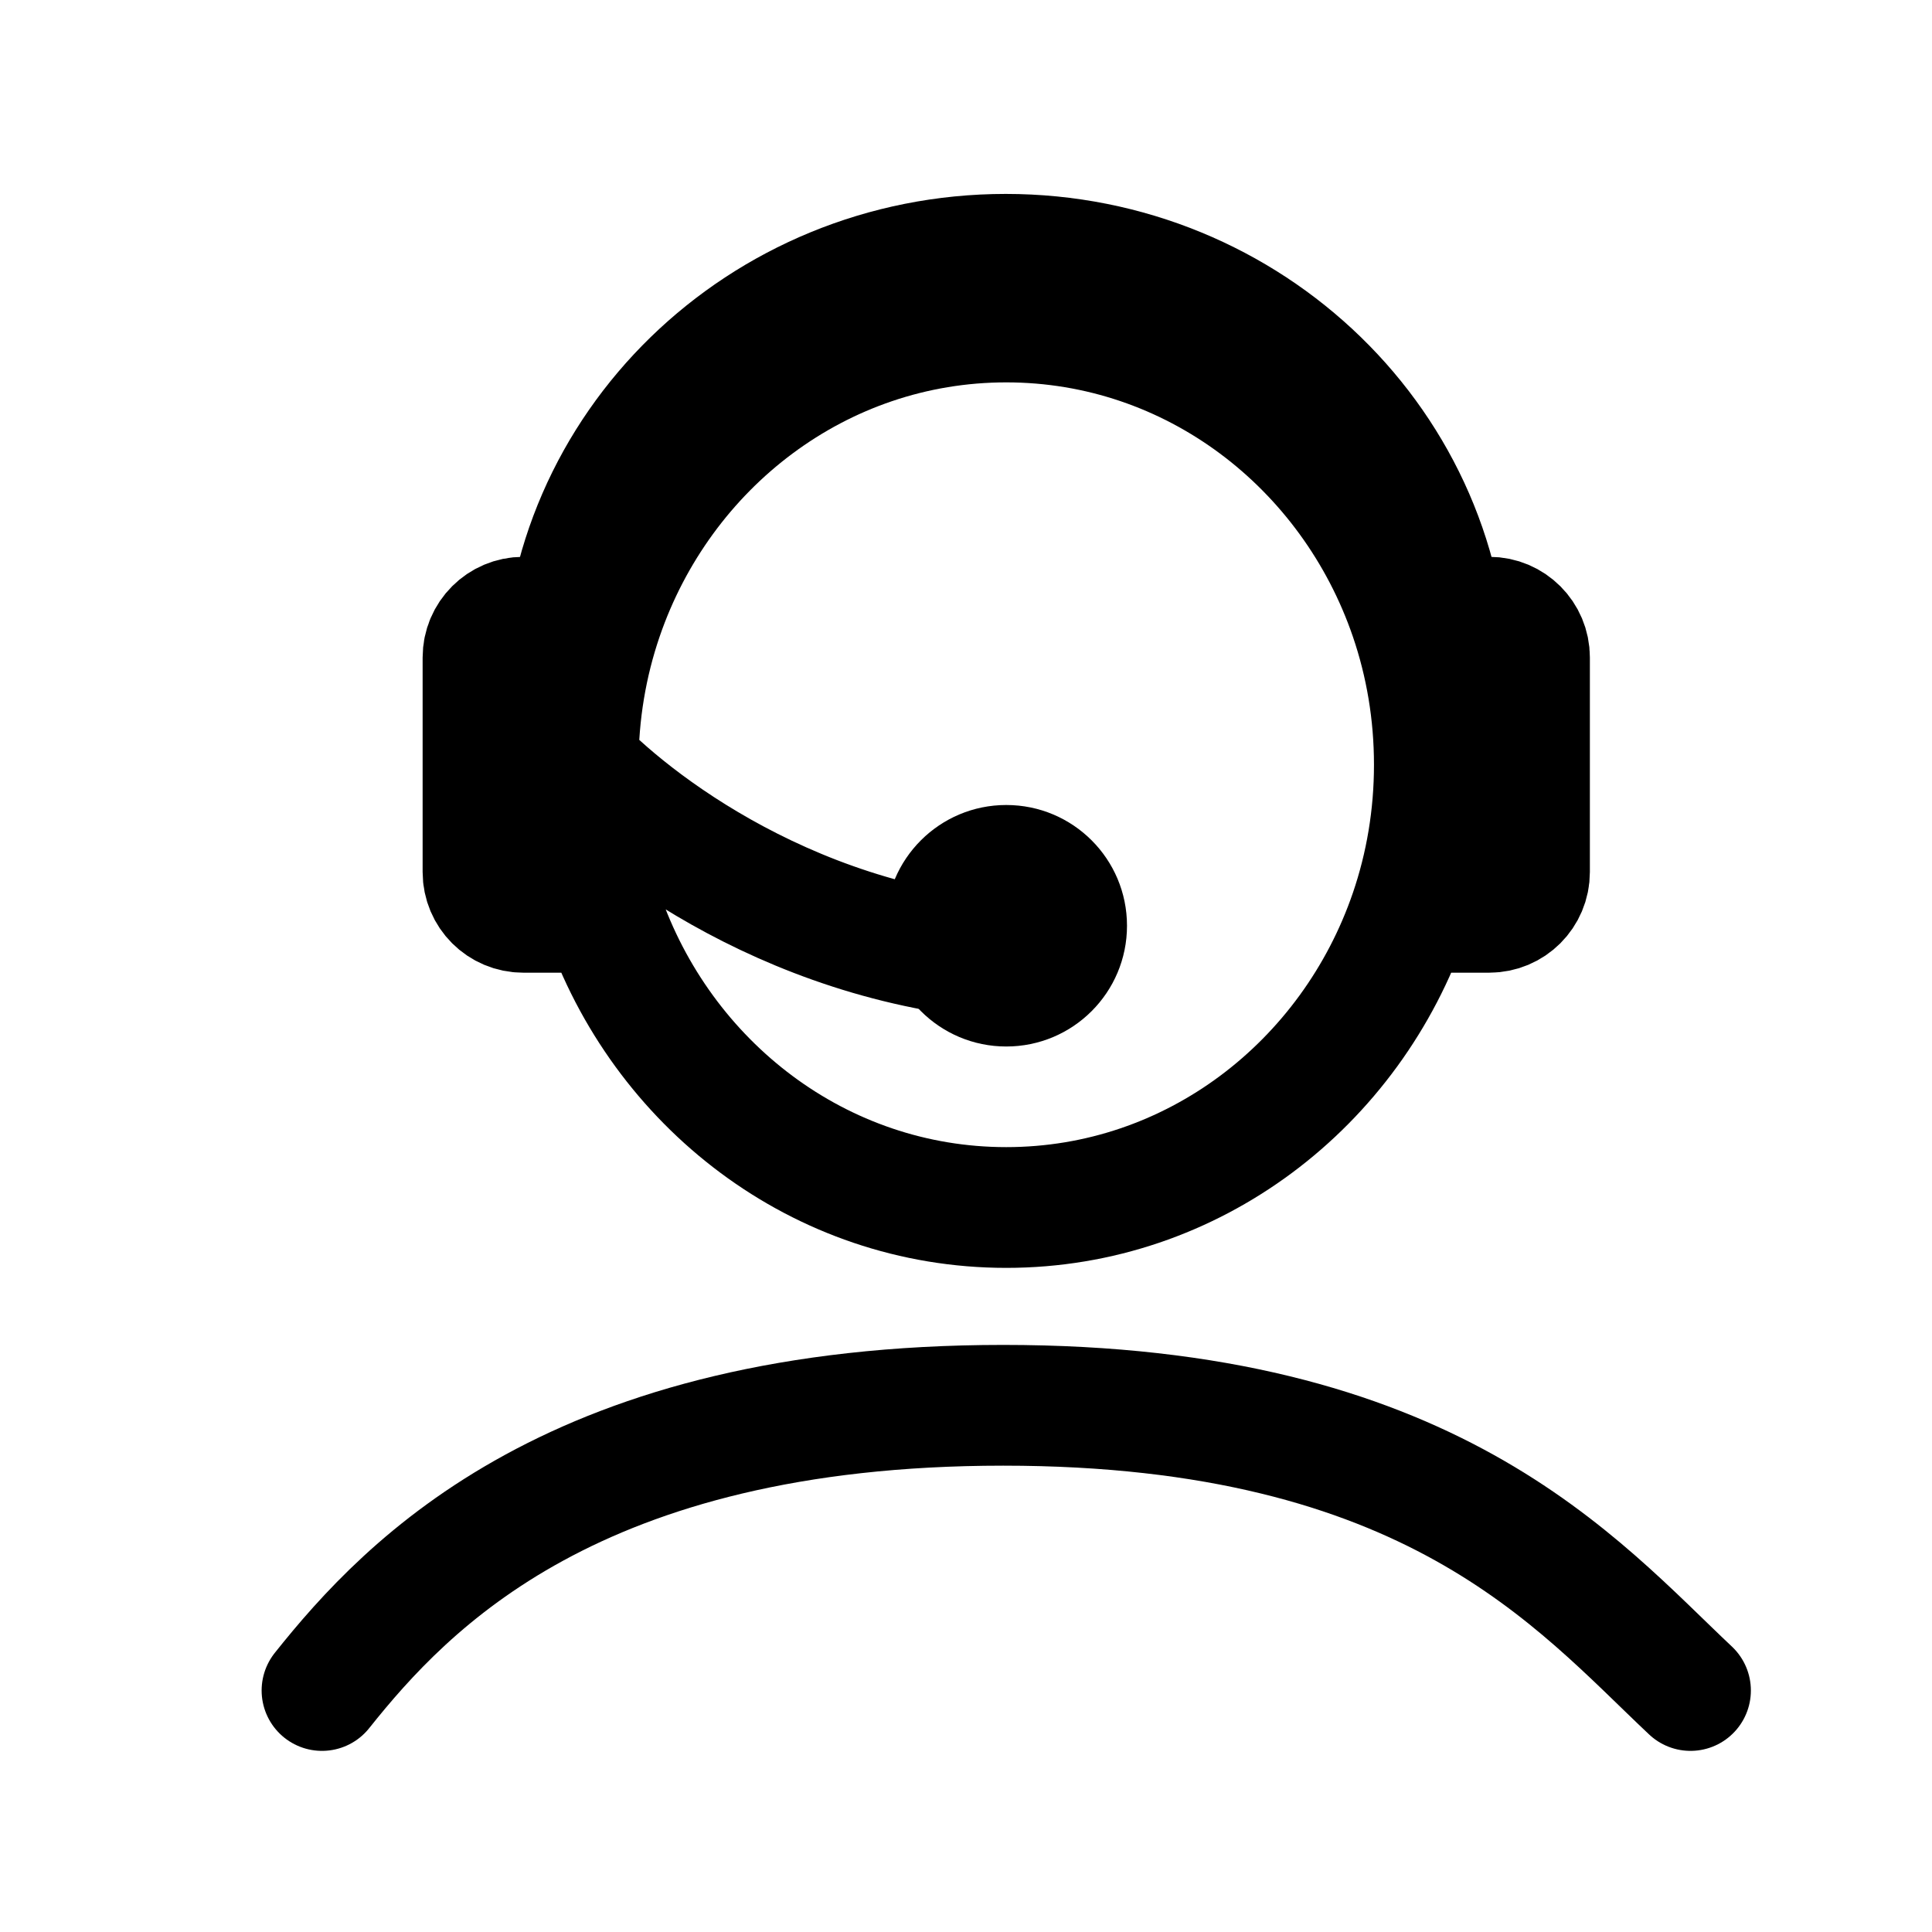
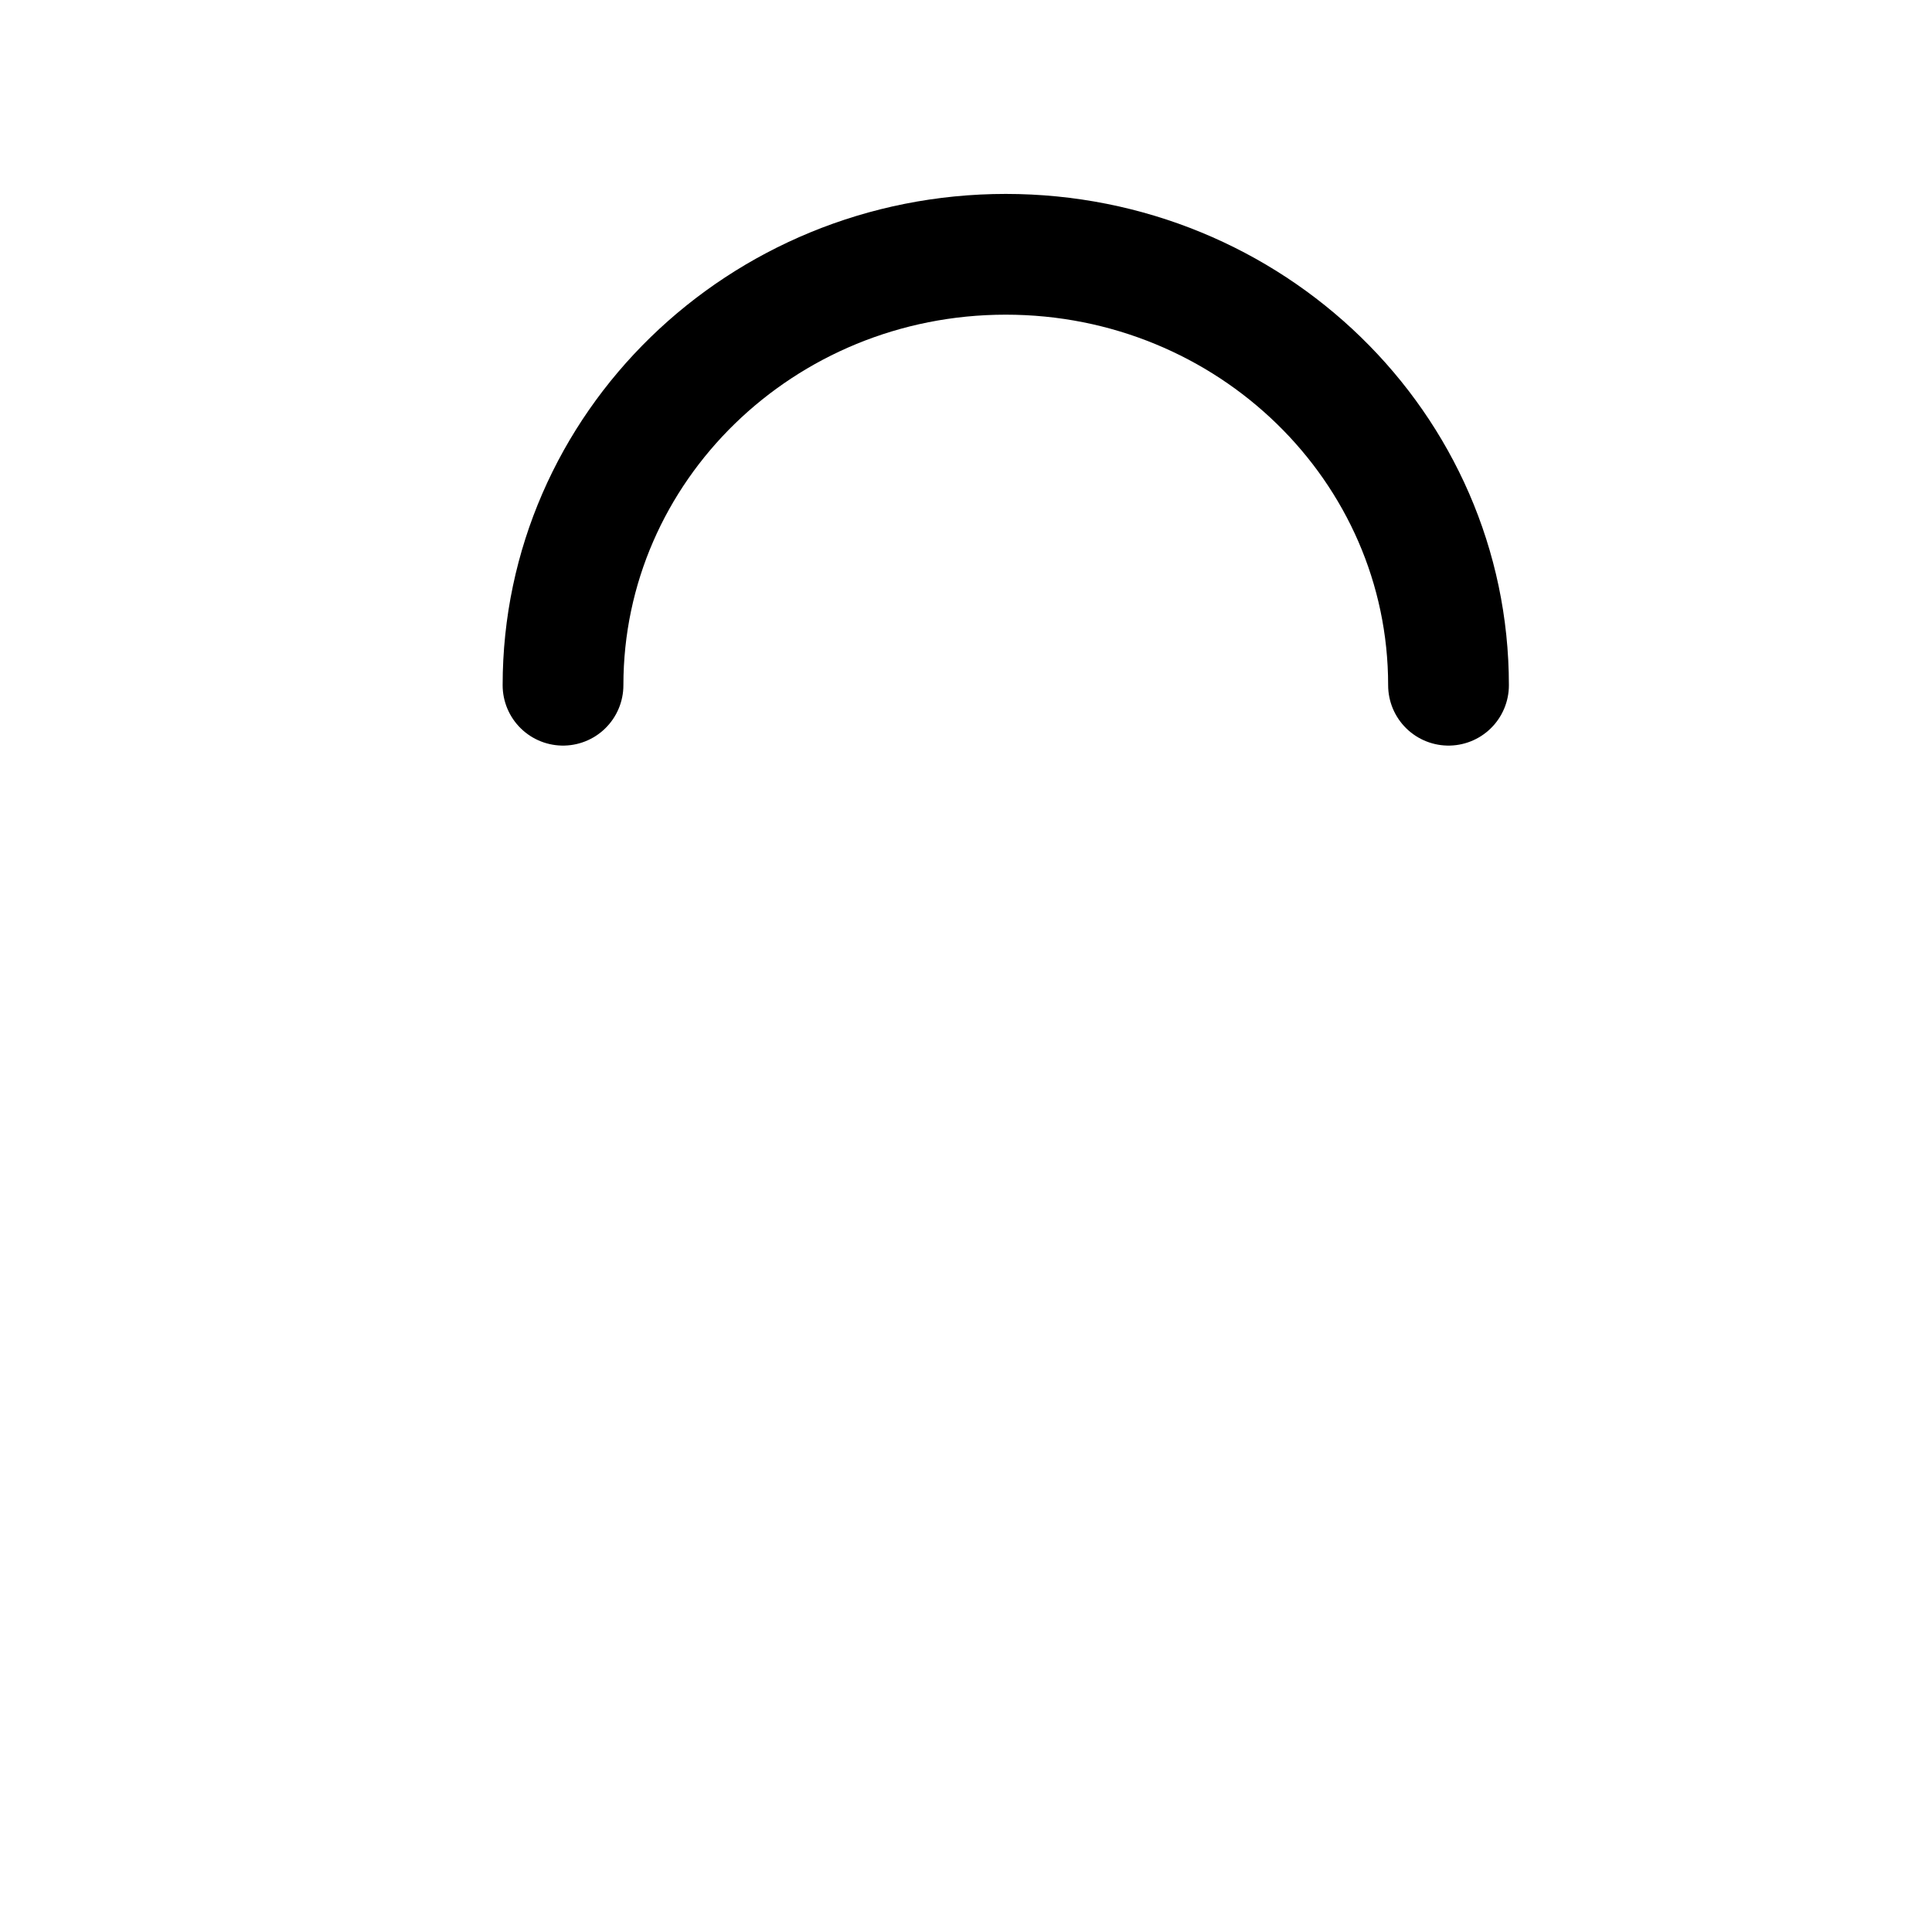
<svg xmlns="http://www.w3.org/2000/svg" width="24" height="24" viewBox="0 0 24 24" fill="none">
-   <path d="M4 21C5.062 19.667 7.149 17.457 12.462 17.457C17.774 17.457 19.583 19.667 21 21" stroke="black" stroke-width="1.5" stroke-linecap="round" />
-   <path d="M7.182 9.5C7.97 10.315 10.136 11.944 13.091 11.944M7.182 9.5C7.182 8.857 7.288 8.24 7.484 7.667M7.182 9.5C7.182 10.143 7.288 10.76 7.484 11.333M7.484 7.667C8.215 5.53 10.184 4 12.5 4C14.816 4 16.785 5.53 17.516 7.667M7.484 7.667H6.5C6.224 7.667 6 7.891 6 8.167V10.833C6 11.11 6.224 11.333 6.5 11.333H7.484M7.484 11.333C8.215 13.47 10.184 15 12.5 15C14.816 15 16.785 13.47 17.516 11.333M17.516 7.667C17.712 8.24 17.818 8.857 17.818 9.5C17.818 10.143 17.712 10.76 17.516 11.333M17.516 7.667H18.5C18.776 7.667 19 7.891 19 8.167V10.833C19 11.11 18.776 11.333 18.5 11.333H17.516" stroke="black" stroke-width="1.5" stroke-linecap="round" />
-   <path d="M14 11.5C14 12.328 13.329 13 12.5 13C11.672 13 11 12.328 11 11.5C11 10.671 11.672 10 12.5 10C13.329 10 14 10.671 14 11.5Z" fill="black" />
  <path d="M17.994 8.512C17.994 5.555 15.532 3.159 12.494 3.159C9.456 3.159 6.994 5.555 6.994 8.512" stroke="black" stroke-width="1.5" stroke-linecap="round" />
</svg>